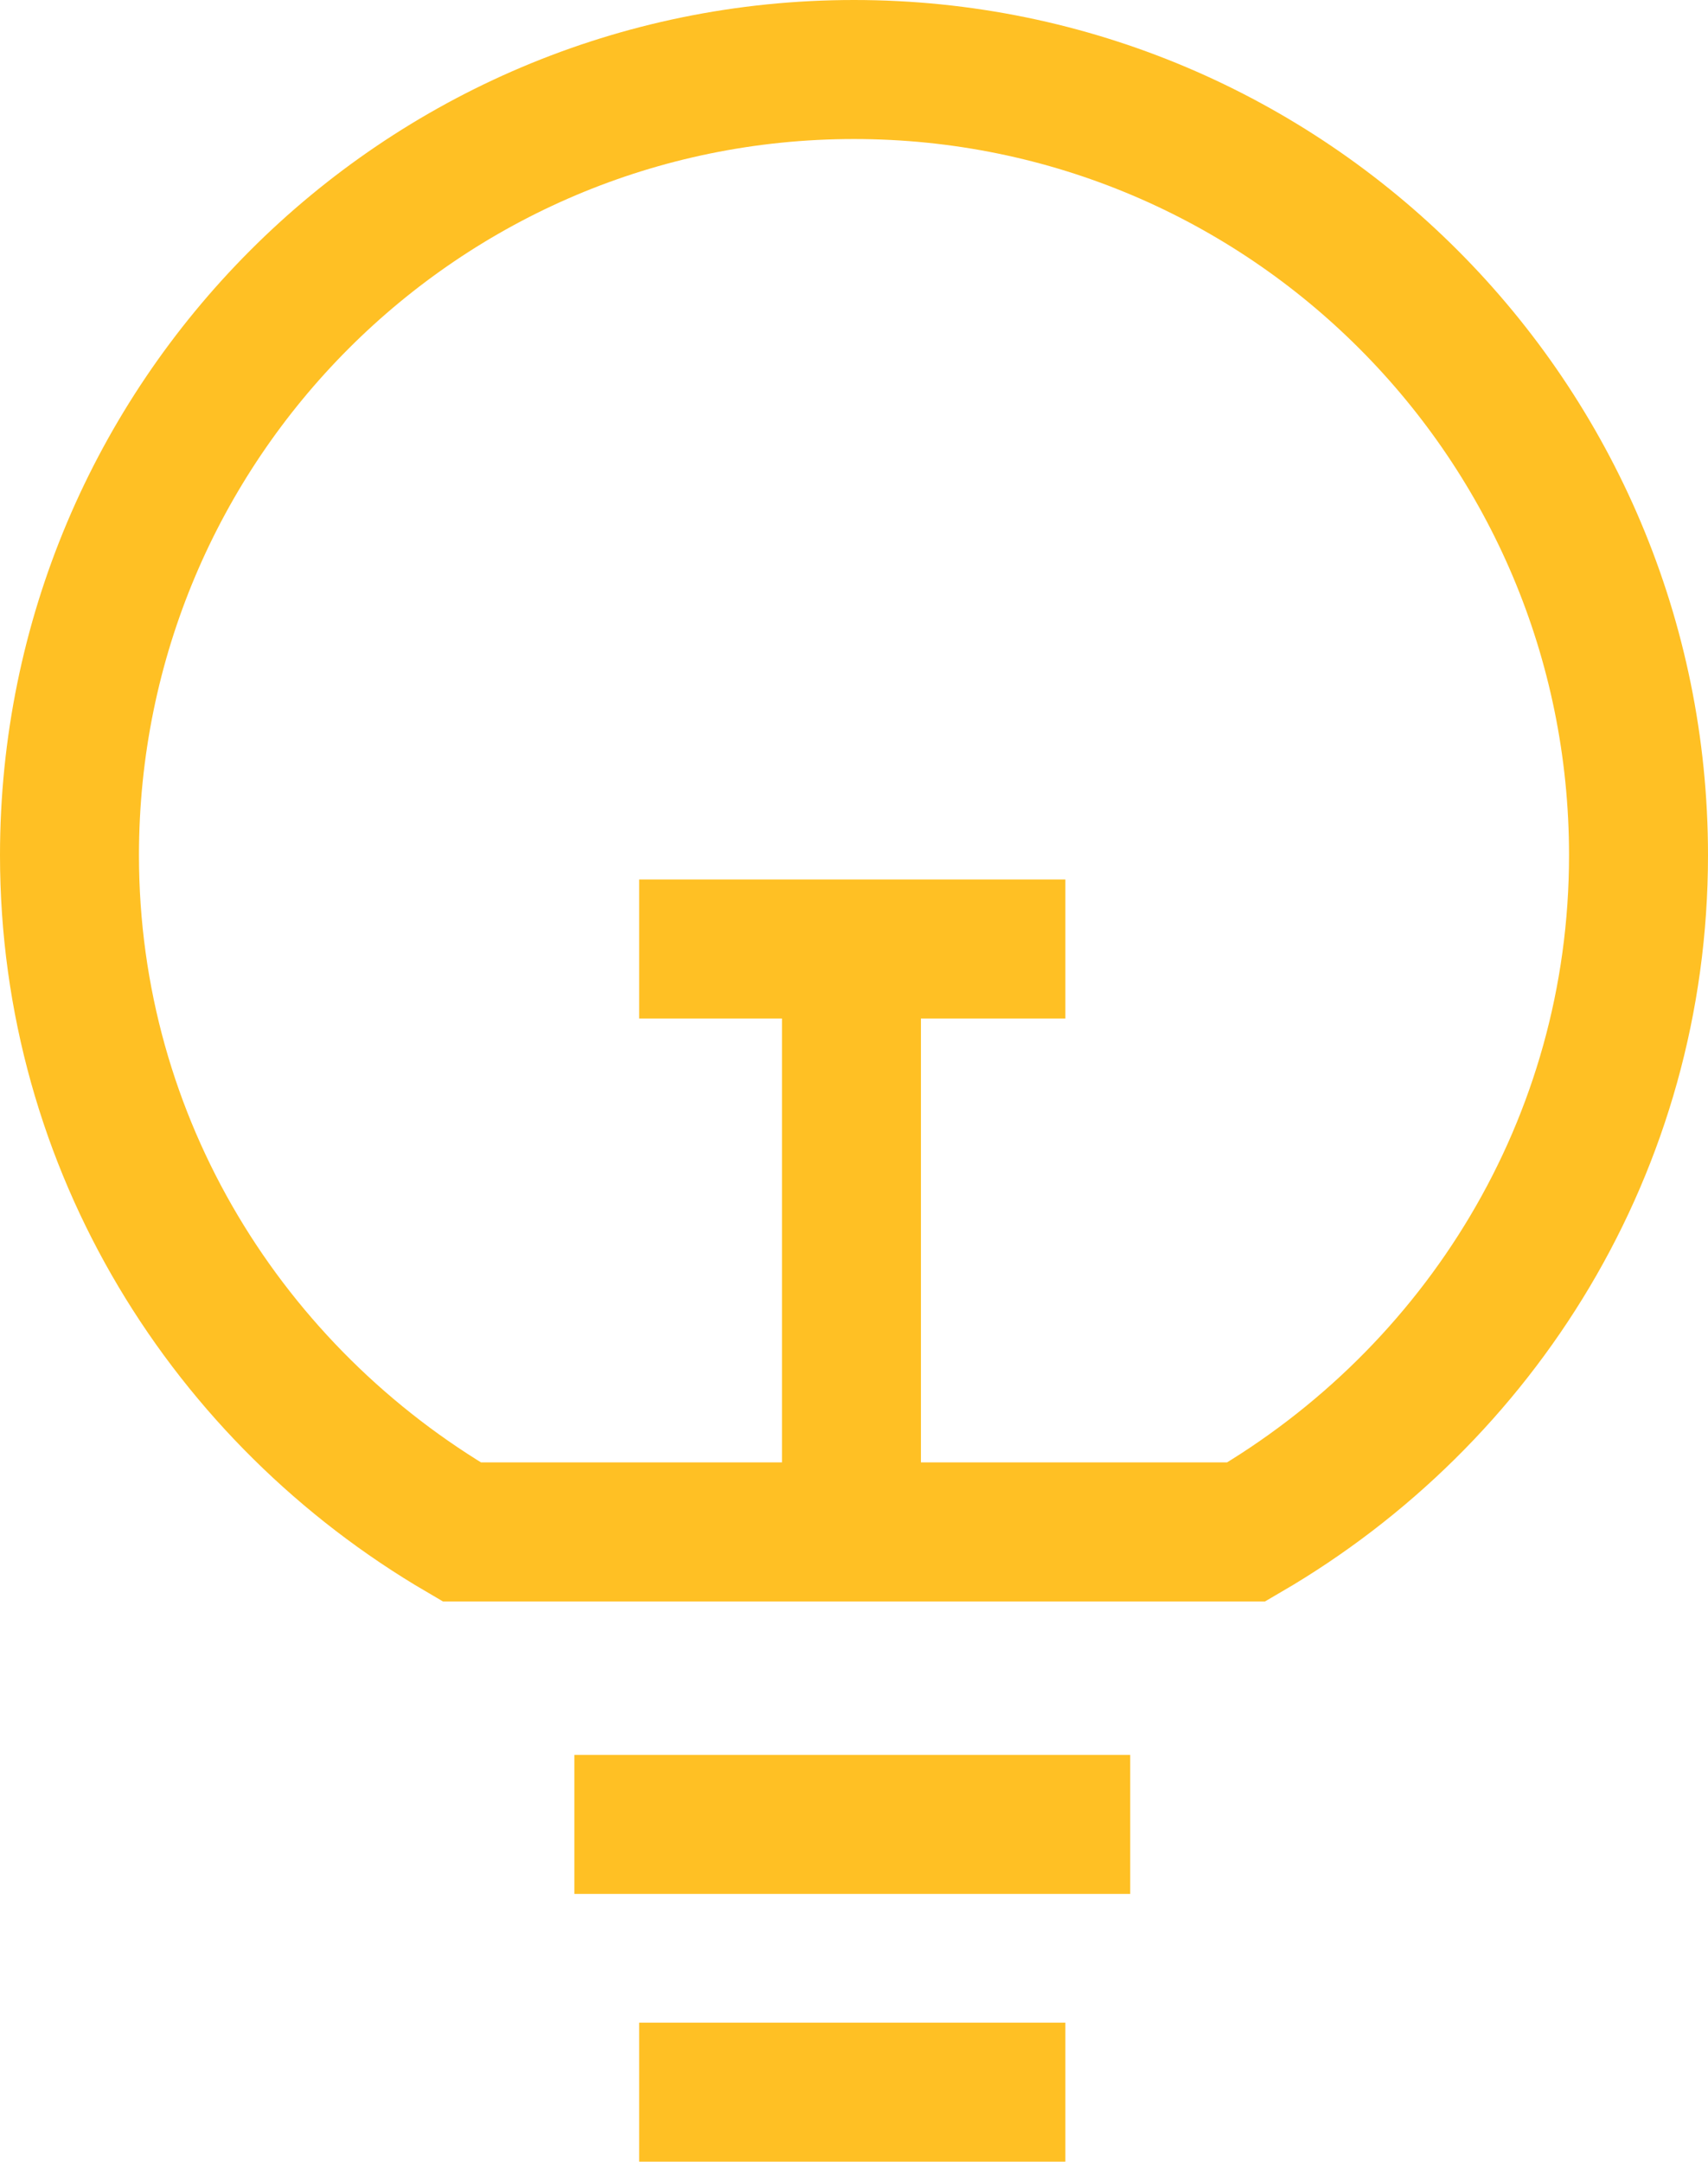
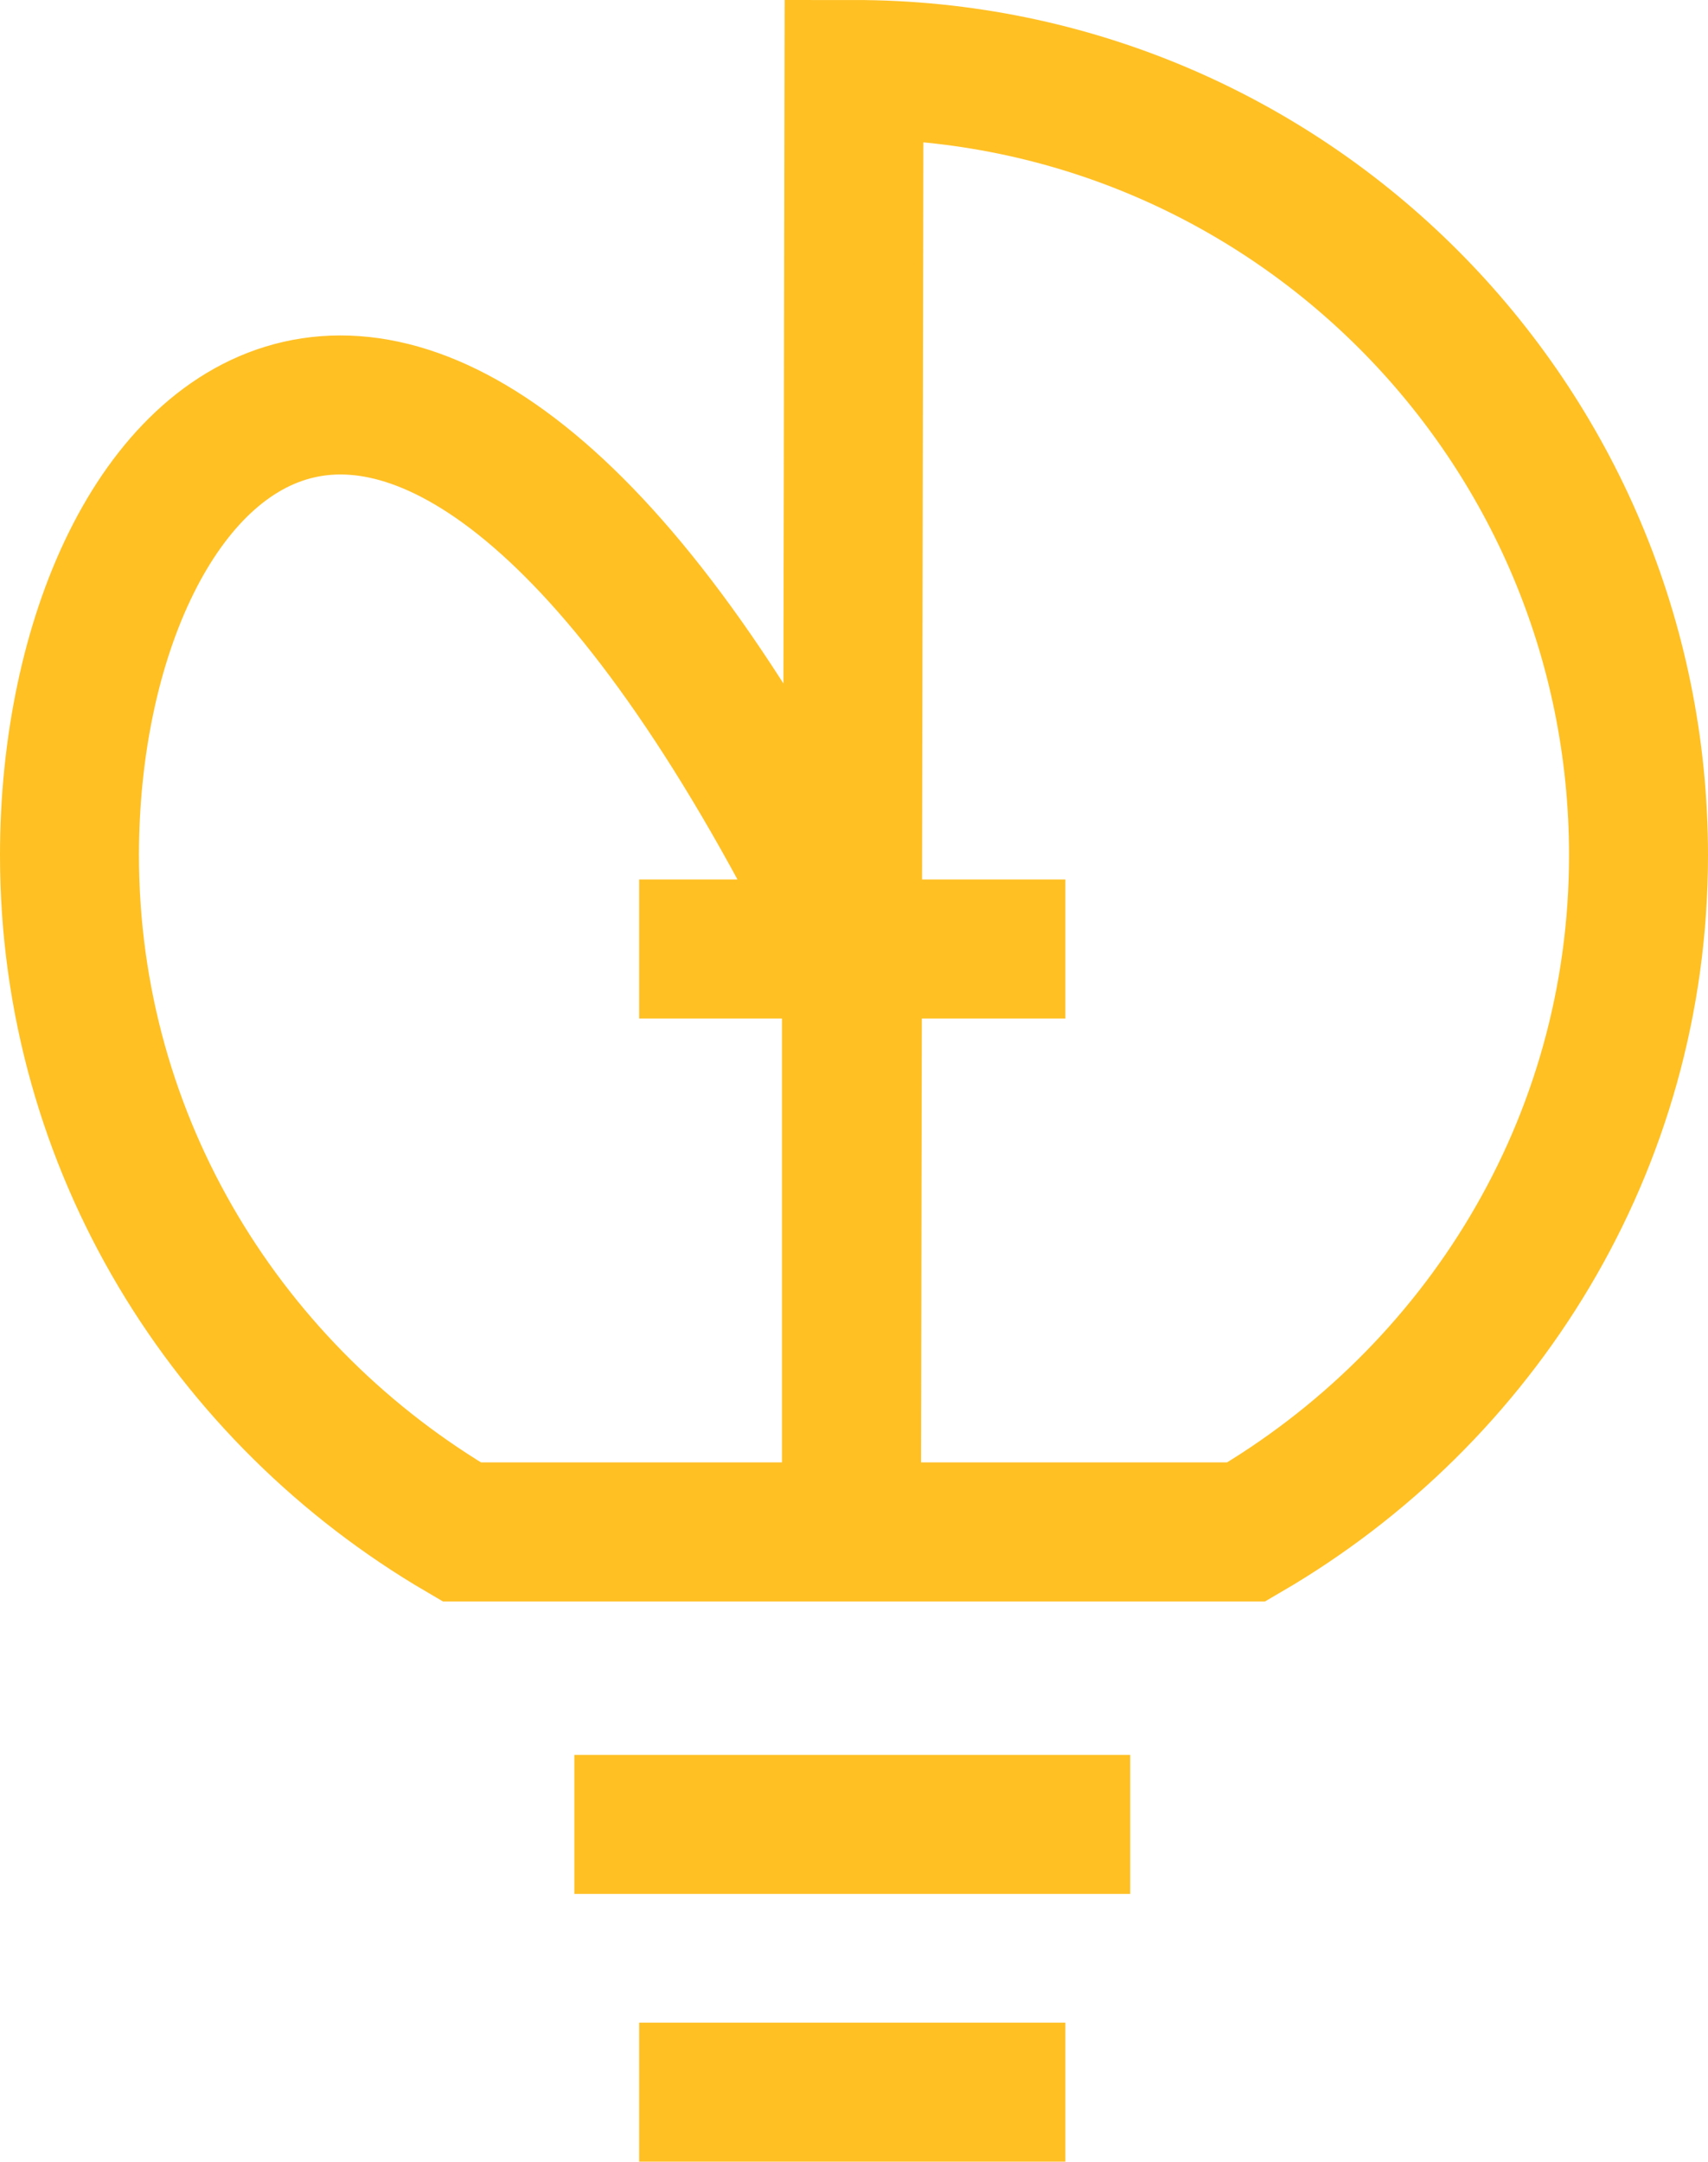
<svg xmlns="http://www.w3.org/2000/svg" fill="none" height="100%" overflow="visible" preserveAspectRatio="none" style="display: block;" viewBox="0 0 36.872 46.644" width="100%">
-   <path d="M22.999 45.144H13.798M24.399 39.366H12.399M22.999 20.477H13.798M18.381 33.055V20.477M18.436 1.5C9.083 1.5 1.5 9.091 1.5 18.454C1.5 24.709 4.936 30.114 9.968 33.055H26.904C31.951 30.114 35.372 24.709 35.372 18.454C35.372 9.091 27.789 1.5 18.436 1.5Z" id="Icon" stroke="#FFC024" stroke-width="3" />
+   <path d="M22.999 45.144H13.798M24.399 39.366H12.399M22.999 20.477H13.798M18.381 33.055V20.477C9.083 1.5 1.5 9.091 1.5 18.454C1.5 24.709 4.936 30.114 9.968 33.055H26.904C31.951 30.114 35.372 24.709 35.372 18.454C35.372 9.091 27.789 1.5 18.436 1.5Z" id="Icon" stroke="#FFC024" stroke-width="3" />
</svg>